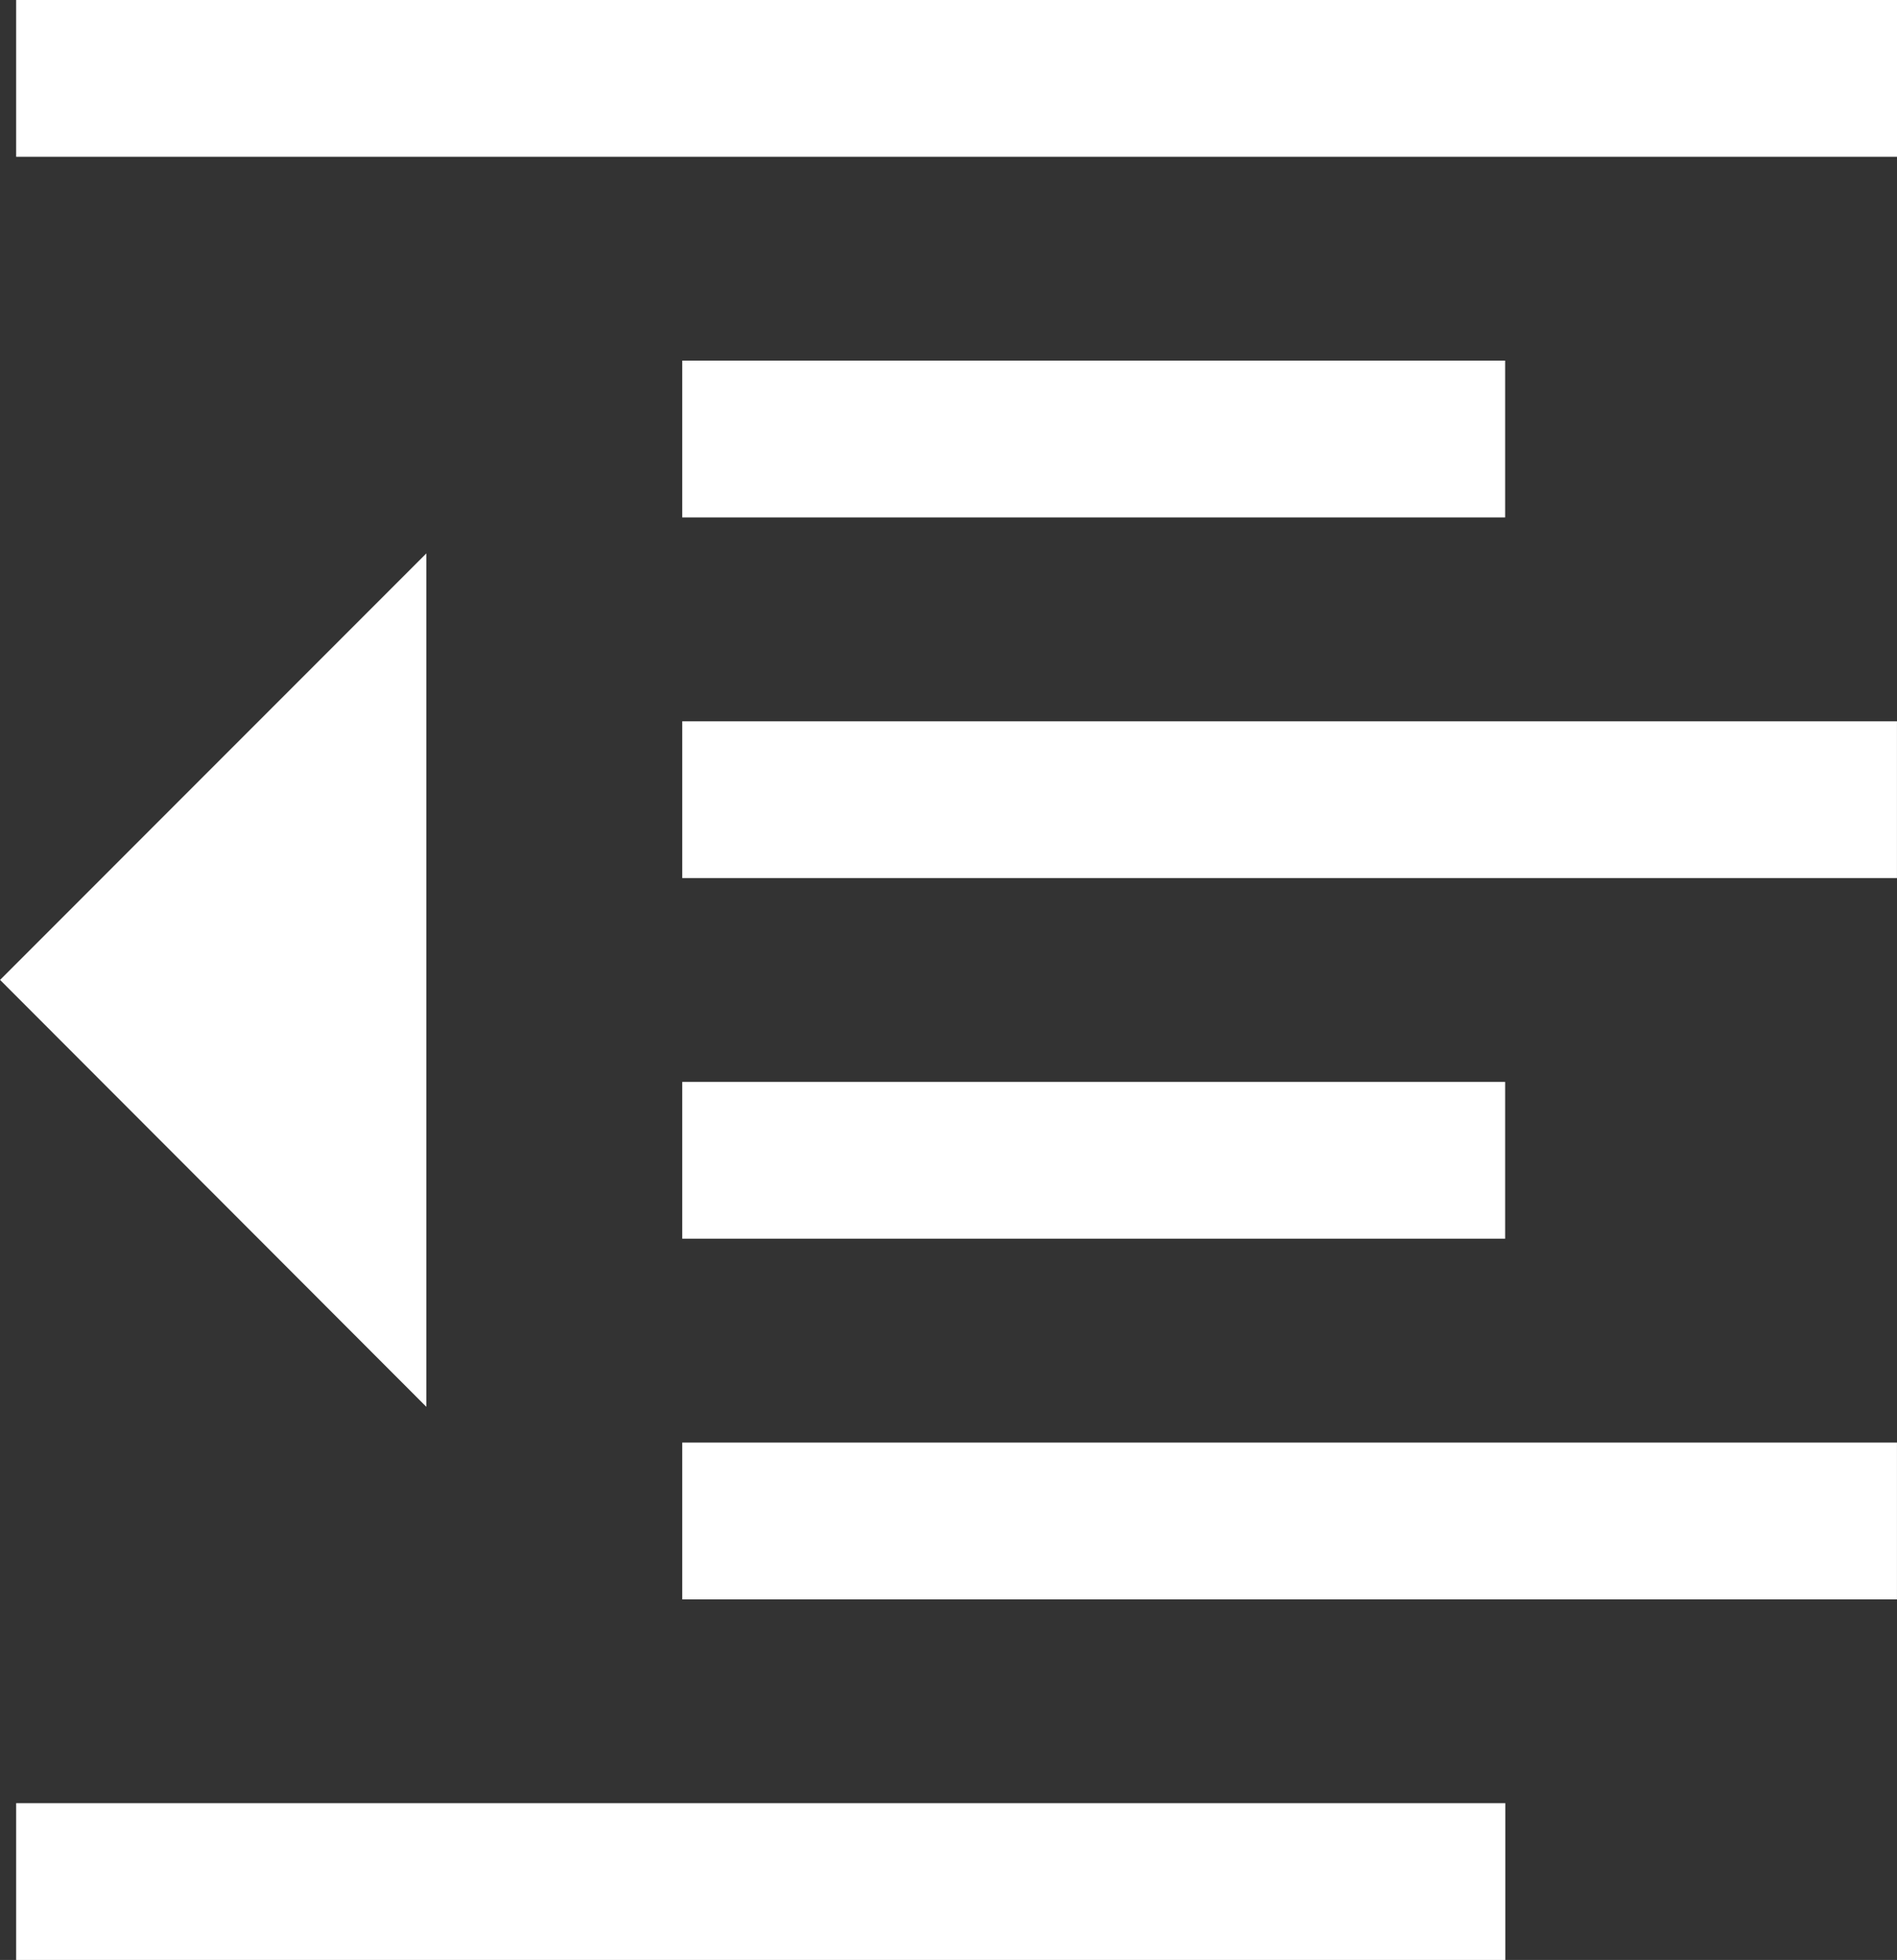
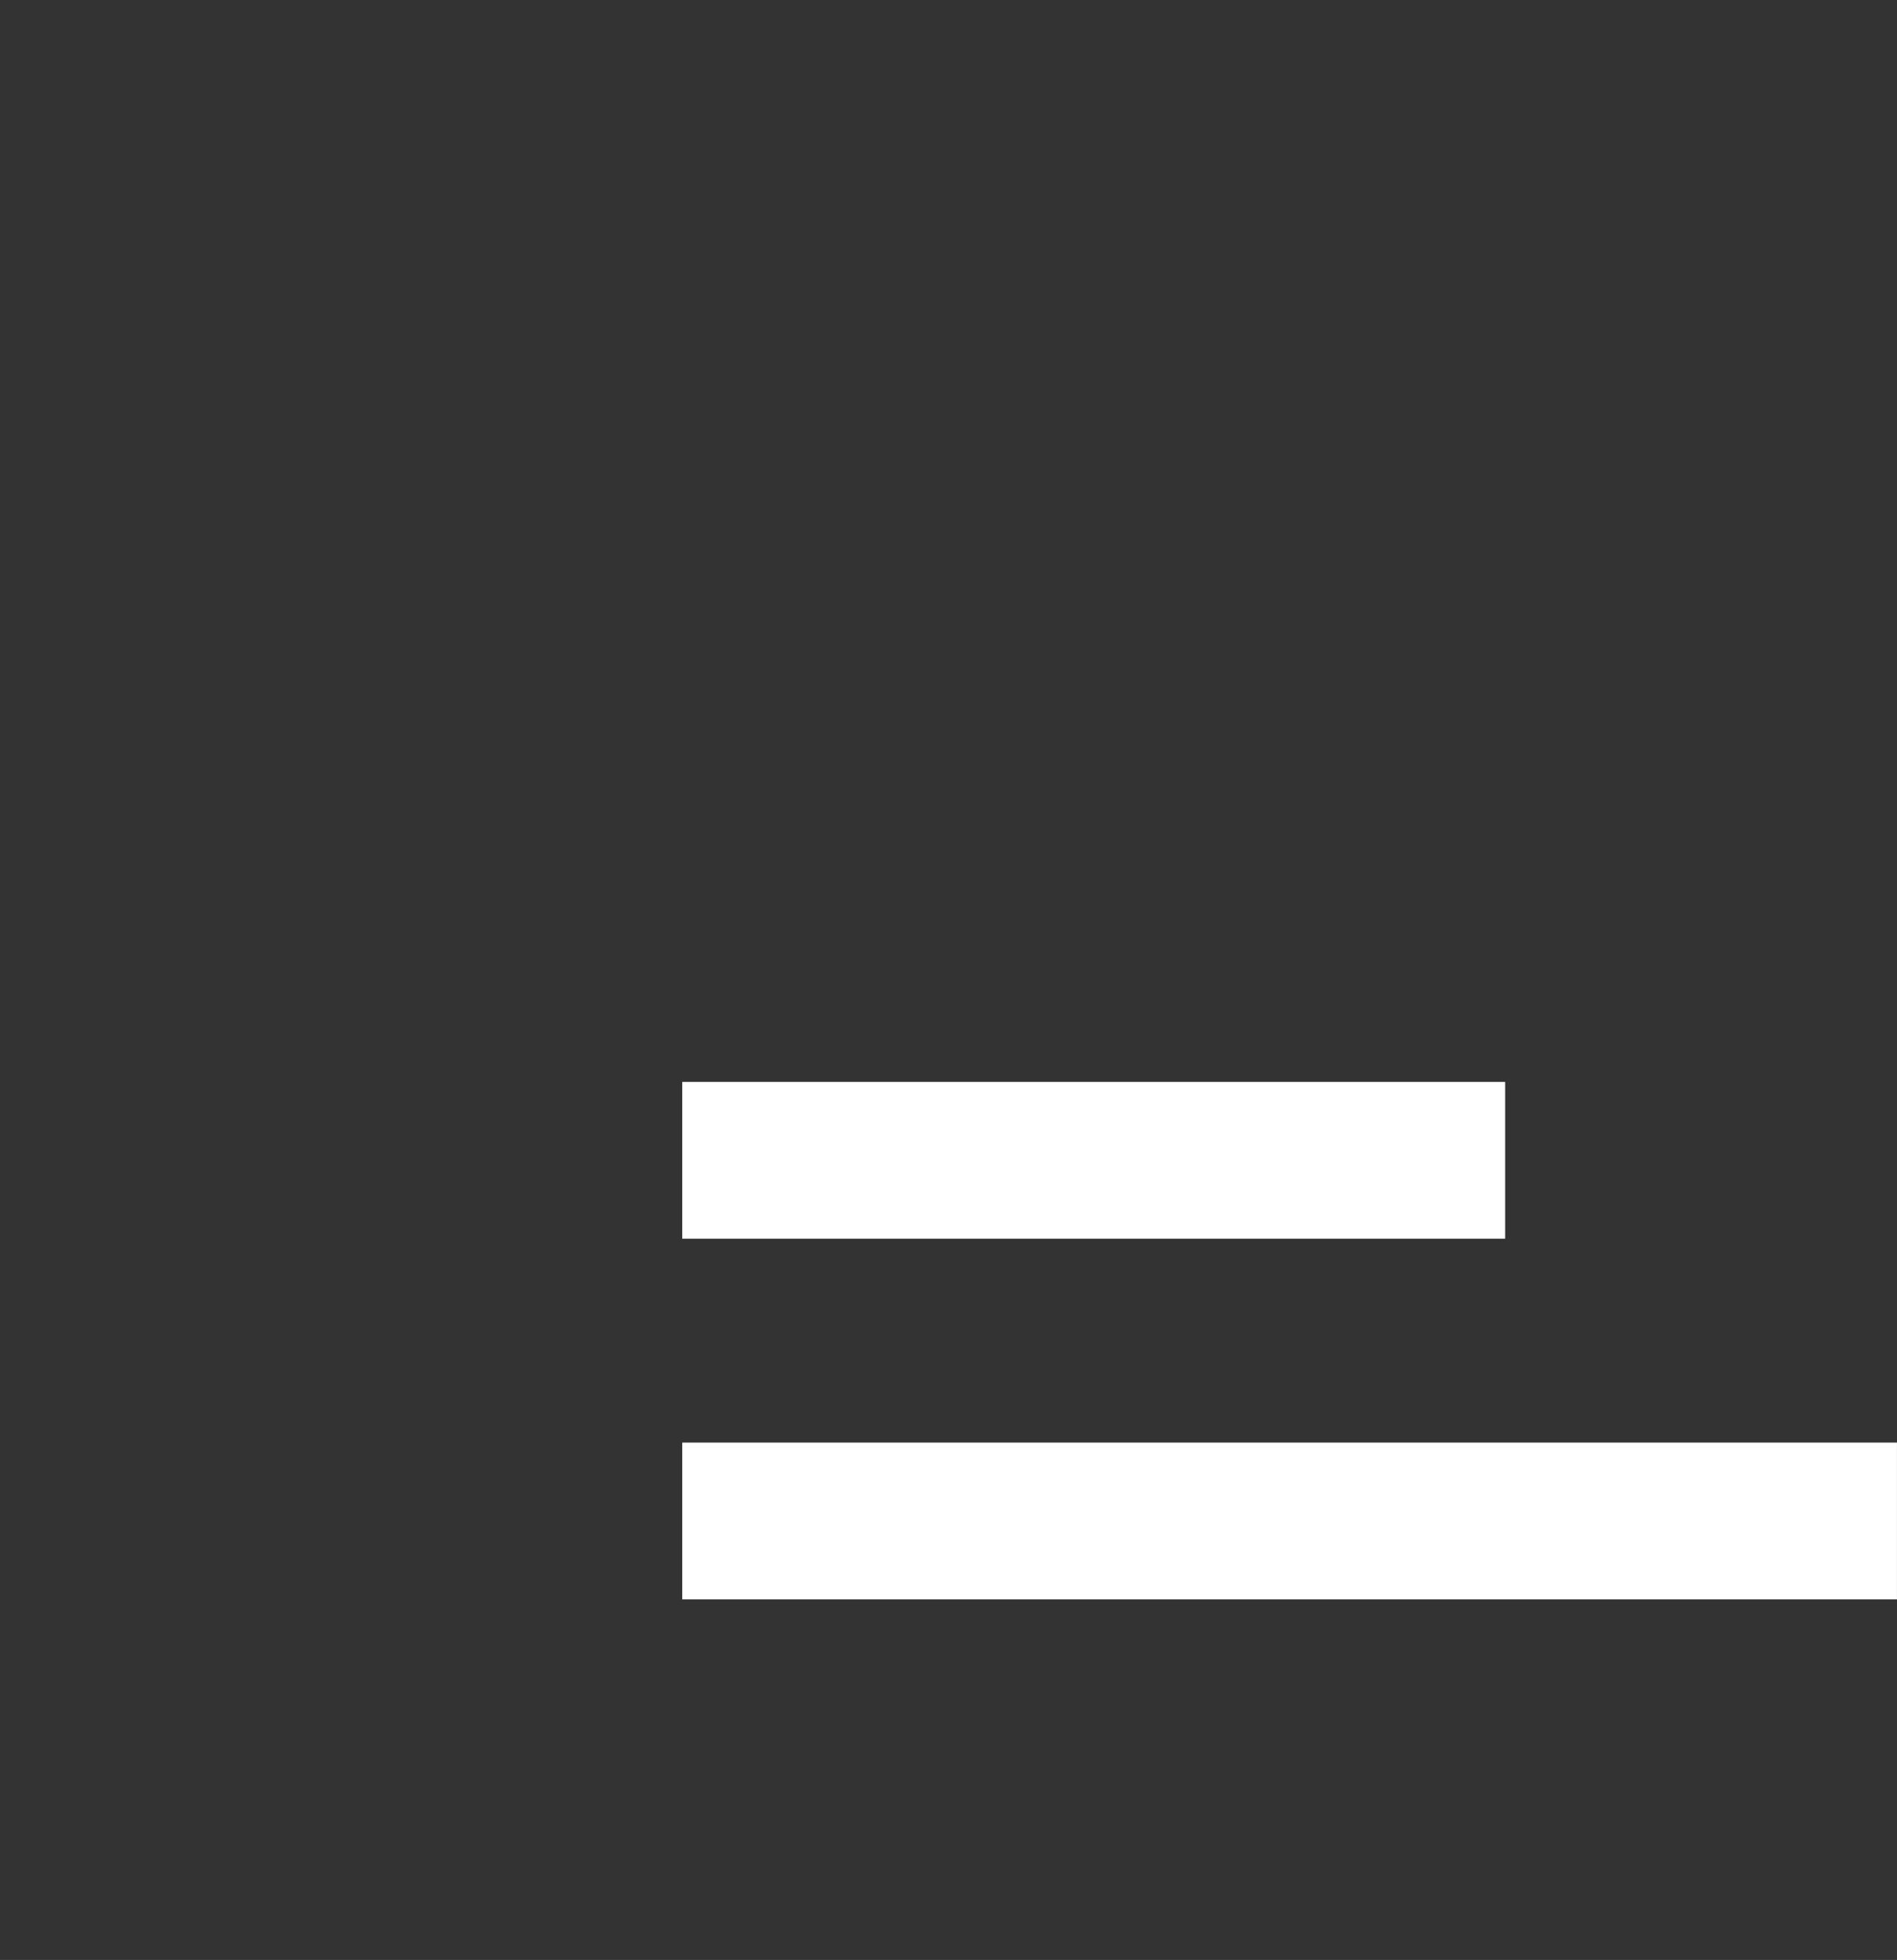
<svg xmlns="http://www.w3.org/2000/svg" id="alignment" width="60" height="61.967" viewBox="0 0 60 61.967">
  <rect x="0" y="0" width="60" height="61.967" fill="#333333" stroke="none" />
  <defs>
    <style>
      .cls-1 {
        fill: #fff;
      }
    </style>
  </defs>
-   <path id="Path_4445" data-name="Path 4445" class="cls-1" d="M50.91,23.078H110.4v4.957H50.91Z" transform="translate(-50.399 -23.078)" />
-   <path id="Path_4446" data-name="Path 4446" class="cls-1" d="M443.21,235.39h26.027v4.957H443.21Z" transform="translate(-421.631 -223.988)" />
-   <path id="Path_4447" data-name="Path 4447" class="cls-1" d="M443.21,447.69h38.42v4.957H443.21Z" transform="translate(-421.631 -424.886)" />
+   <path id="Path_4445" data-name="Path 4445" class="cls-1" d="M50.91,23.078v4.957H50.91Z" transform="translate(-50.399 -23.078)" />
  <path id="Path_4448" data-name="Path 4448" class="cls-1" d="M443.21,660h26.027v4.957H443.21Z" transform="translate(-421.631 -625.794)" />
  <path id="Path_4449" data-name="Path 4449" class="cls-1" d="M443.21,872.32h38.42v4.957H443.21Z" transform="translate(-421.631 -826.711)" />
-   <path id="Path_4450" data-name="Path 4450" class="cls-1" d="M50.91,1084.6h47.1v4.957H50.91Z" transform="translate(-50.399 -1027.591)" />
-   <path id="Path_4451" data-name="Path 4451" class="cls-1" d="M41.4,362.354,54.882,348.87v26.981Z" transform="translate(-41.398 -331.373)" />
</svg>